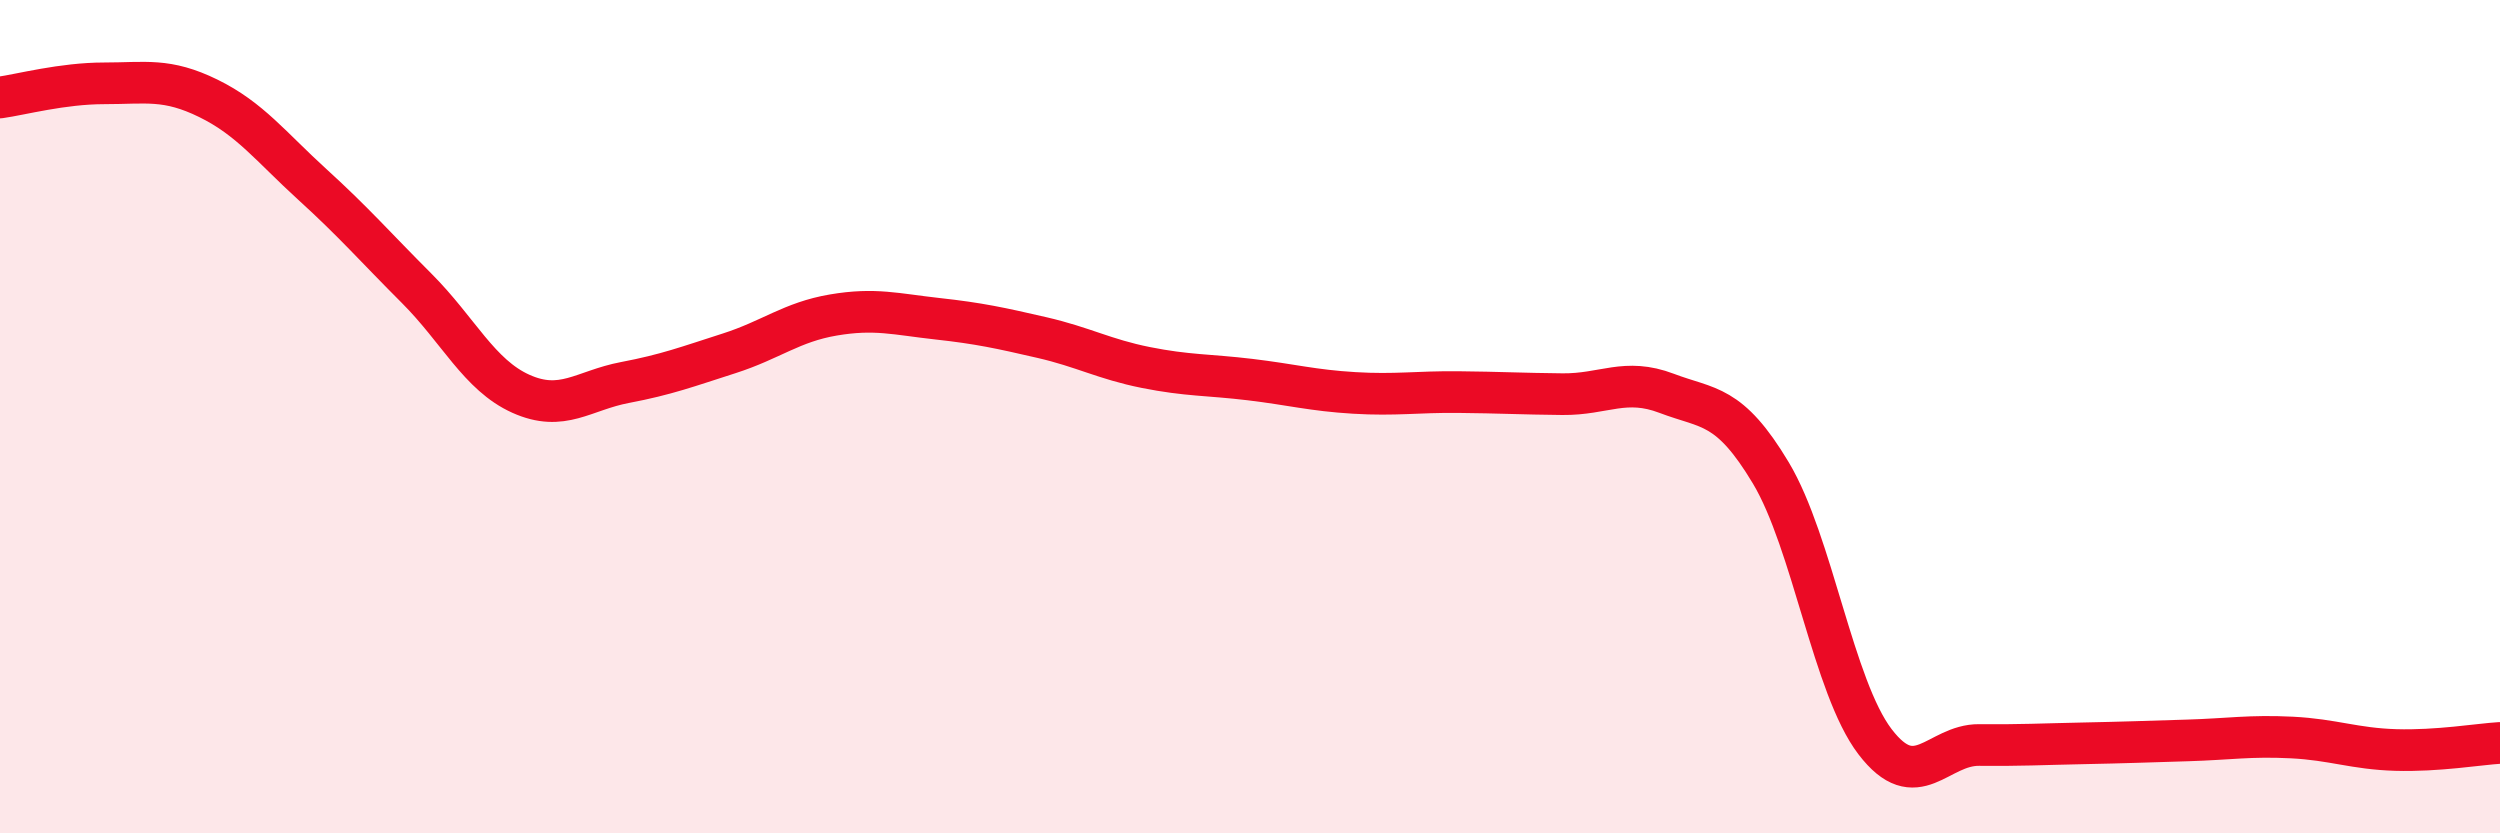
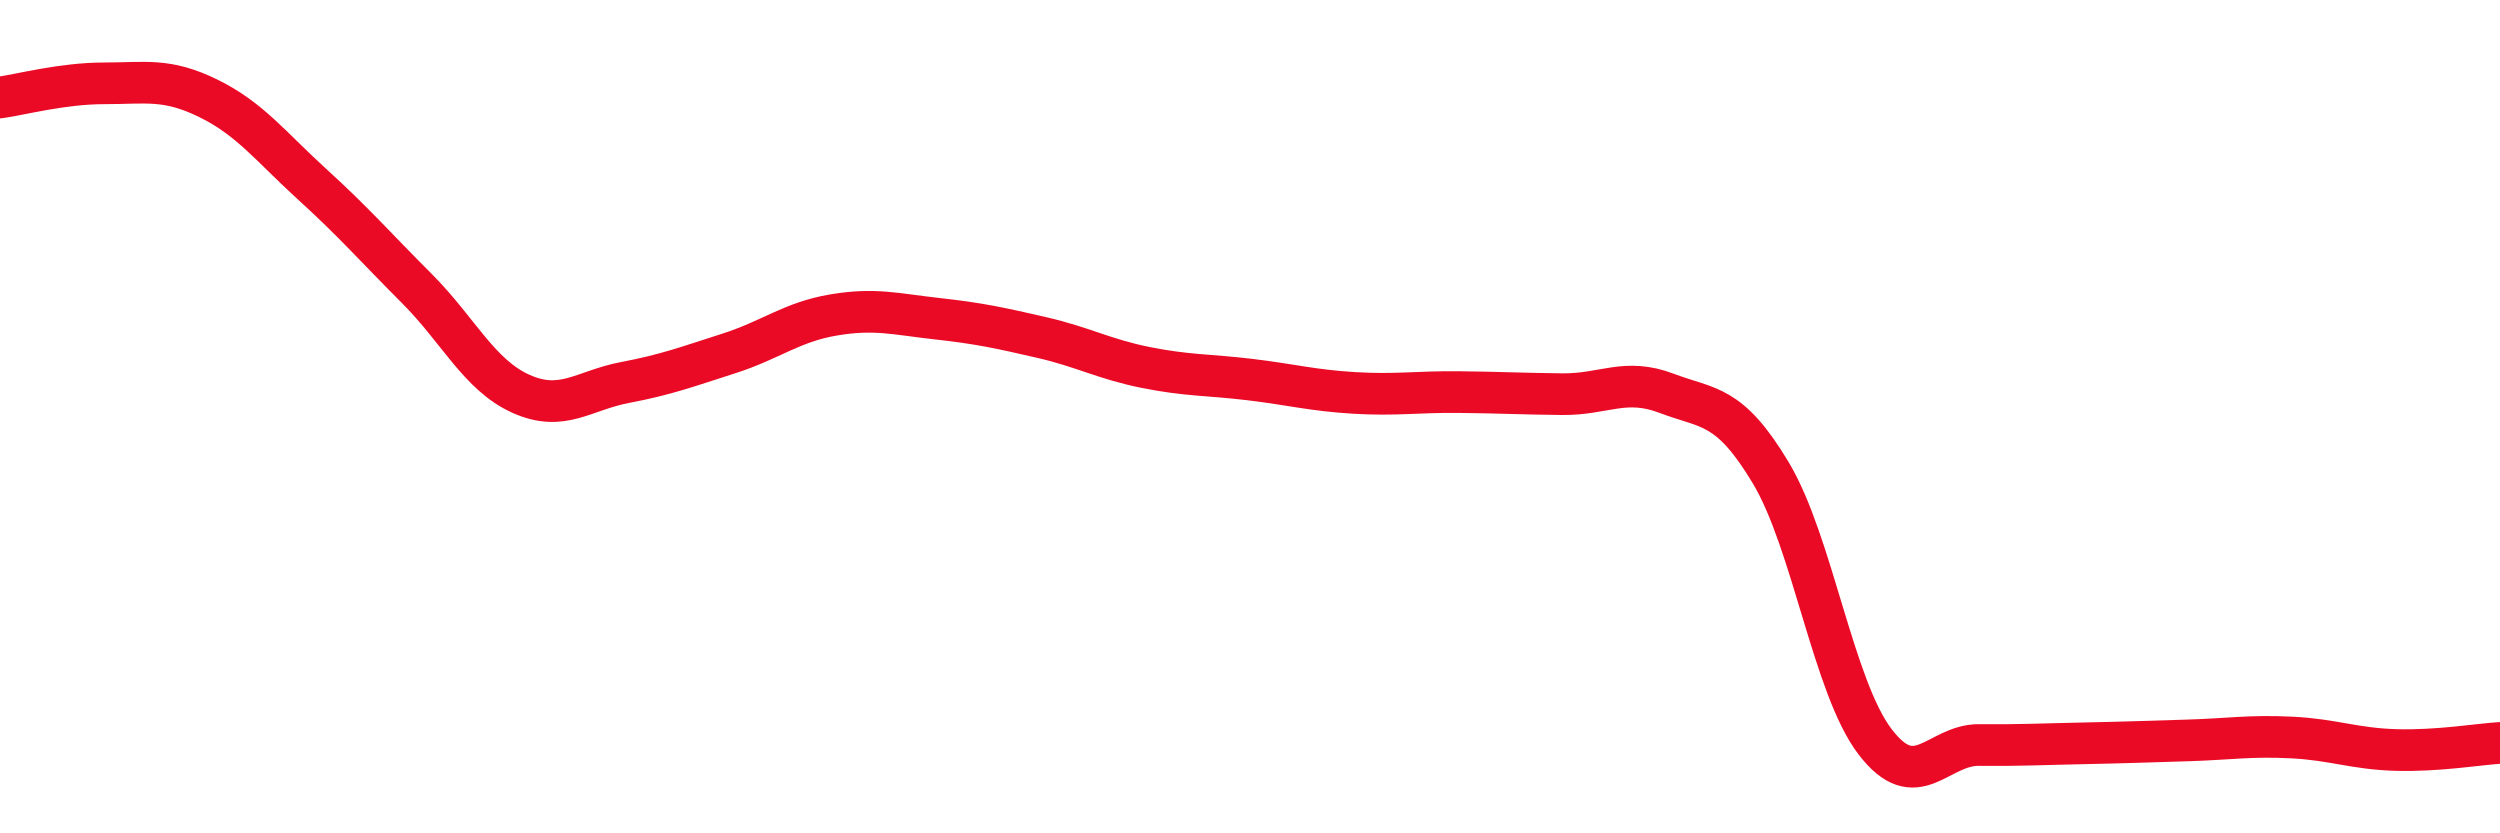
<svg xmlns="http://www.w3.org/2000/svg" width="60" height="20" viewBox="0 0 60 20">
-   <path d="M 0,2.34 C 0.5,2.27 1.5,2 2.5,2 C 3.5,2 4,1.87 5,2.36 C 6,2.85 6.5,3.52 7.5,4.43 C 8.5,5.34 9,5.92 10,6.92 C 11,7.92 11.5,9 12.5,9.45 C 13.5,9.9 14,9.37 15,9.18 C 16,8.99 16.5,8.8 17.5,8.48 C 18.5,8.16 19,7.73 20,7.56 C 21,7.39 21.5,7.54 22.5,7.65 C 23.5,7.76 24,7.87 25,8.1 C 26,8.33 26.5,8.62 27.5,8.82 C 28.5,9.02 29,8.99 30,9.11 C 31,9.23 31.5,9.37 32.5,9.43 C 33.5,9.49 34,9.4 35,9.41 C 36,9.42 36.5,9.45 37.5,9.46 C 38.5,9.47 39,9.06 40,9.44 C 41,9.82 41.5,9.68 42.5,11.35 C 43.5,13.02 44,16.49 45,17.8 C 46,19.11 46.5,17.87 47.5,17.88 C 48.5,17.89 49,17.86 50,17.84 C 51,17.82 51.5,17.8 52.5,17.77 C 53.5,17.74 54,17.65 55,17.7 C 56,17.75 56.5,17.97 57.5,18 C 58.5,18.03 59.5,17.86 60,17.83L60 20L0 20Z" fill="#EB0A25" opacity="0.1" stroke-linecap="round" stroke-linejoin="round" />
  <path d="M 0,2.34 C 0.5,2.27 1.5,2 2.5,2 C 3.5,2 4,1.87 5,2.36 C 6,2.85 6.5,3.52 7.5,4.43 C 8.5,5.34 9,5.92 10,6.92 C 11,7.92 11.5,9 12.5,9.45 C 13.5,9.9 14,9.37 15,9.18 C 16,8.99 16.5,8.8 17.5,8.48 C 18.5,8.16 19,7.73 20,7.56 C 21,7.39 21.5,7.54 22.5,7.65 C 23.5,7.76 24,7.87 25,8.1 C 26,8.33 26.5,8.62 27.5,8.82 C 28.5,9.02 29,8.99 30,9.11 C 31,9.23 31.5,9.37 32.5,9.43 C 33.5,9.49 34,9.4 35,9.41 C 36,9.42 36.5,9.45 37.5,9.46 C 38.5,9.47 39,9.06 40,9.44 C 41,9.82 41.5,9.68 42.5,11.35 C 43.5,13.02 44,16.49 45,17.8 C 46,19.11 46.5,17.87 47.5,17.88 C 48.5,17.89 49,17.86 50,17.84 C 51,17.82 51.5,17.8 52.5,17.77 C 53.5,17.74 54,17.65 55,17.7 C 56,17.75 56.5,17.97 57.5,18 C 58.5,18.03 59.5,17.86 60,17.83" stroke="#EB0A25" stroke-width="1" fill="none" stroke-linecap="round" stroke-linejoin="round" />
</svg>